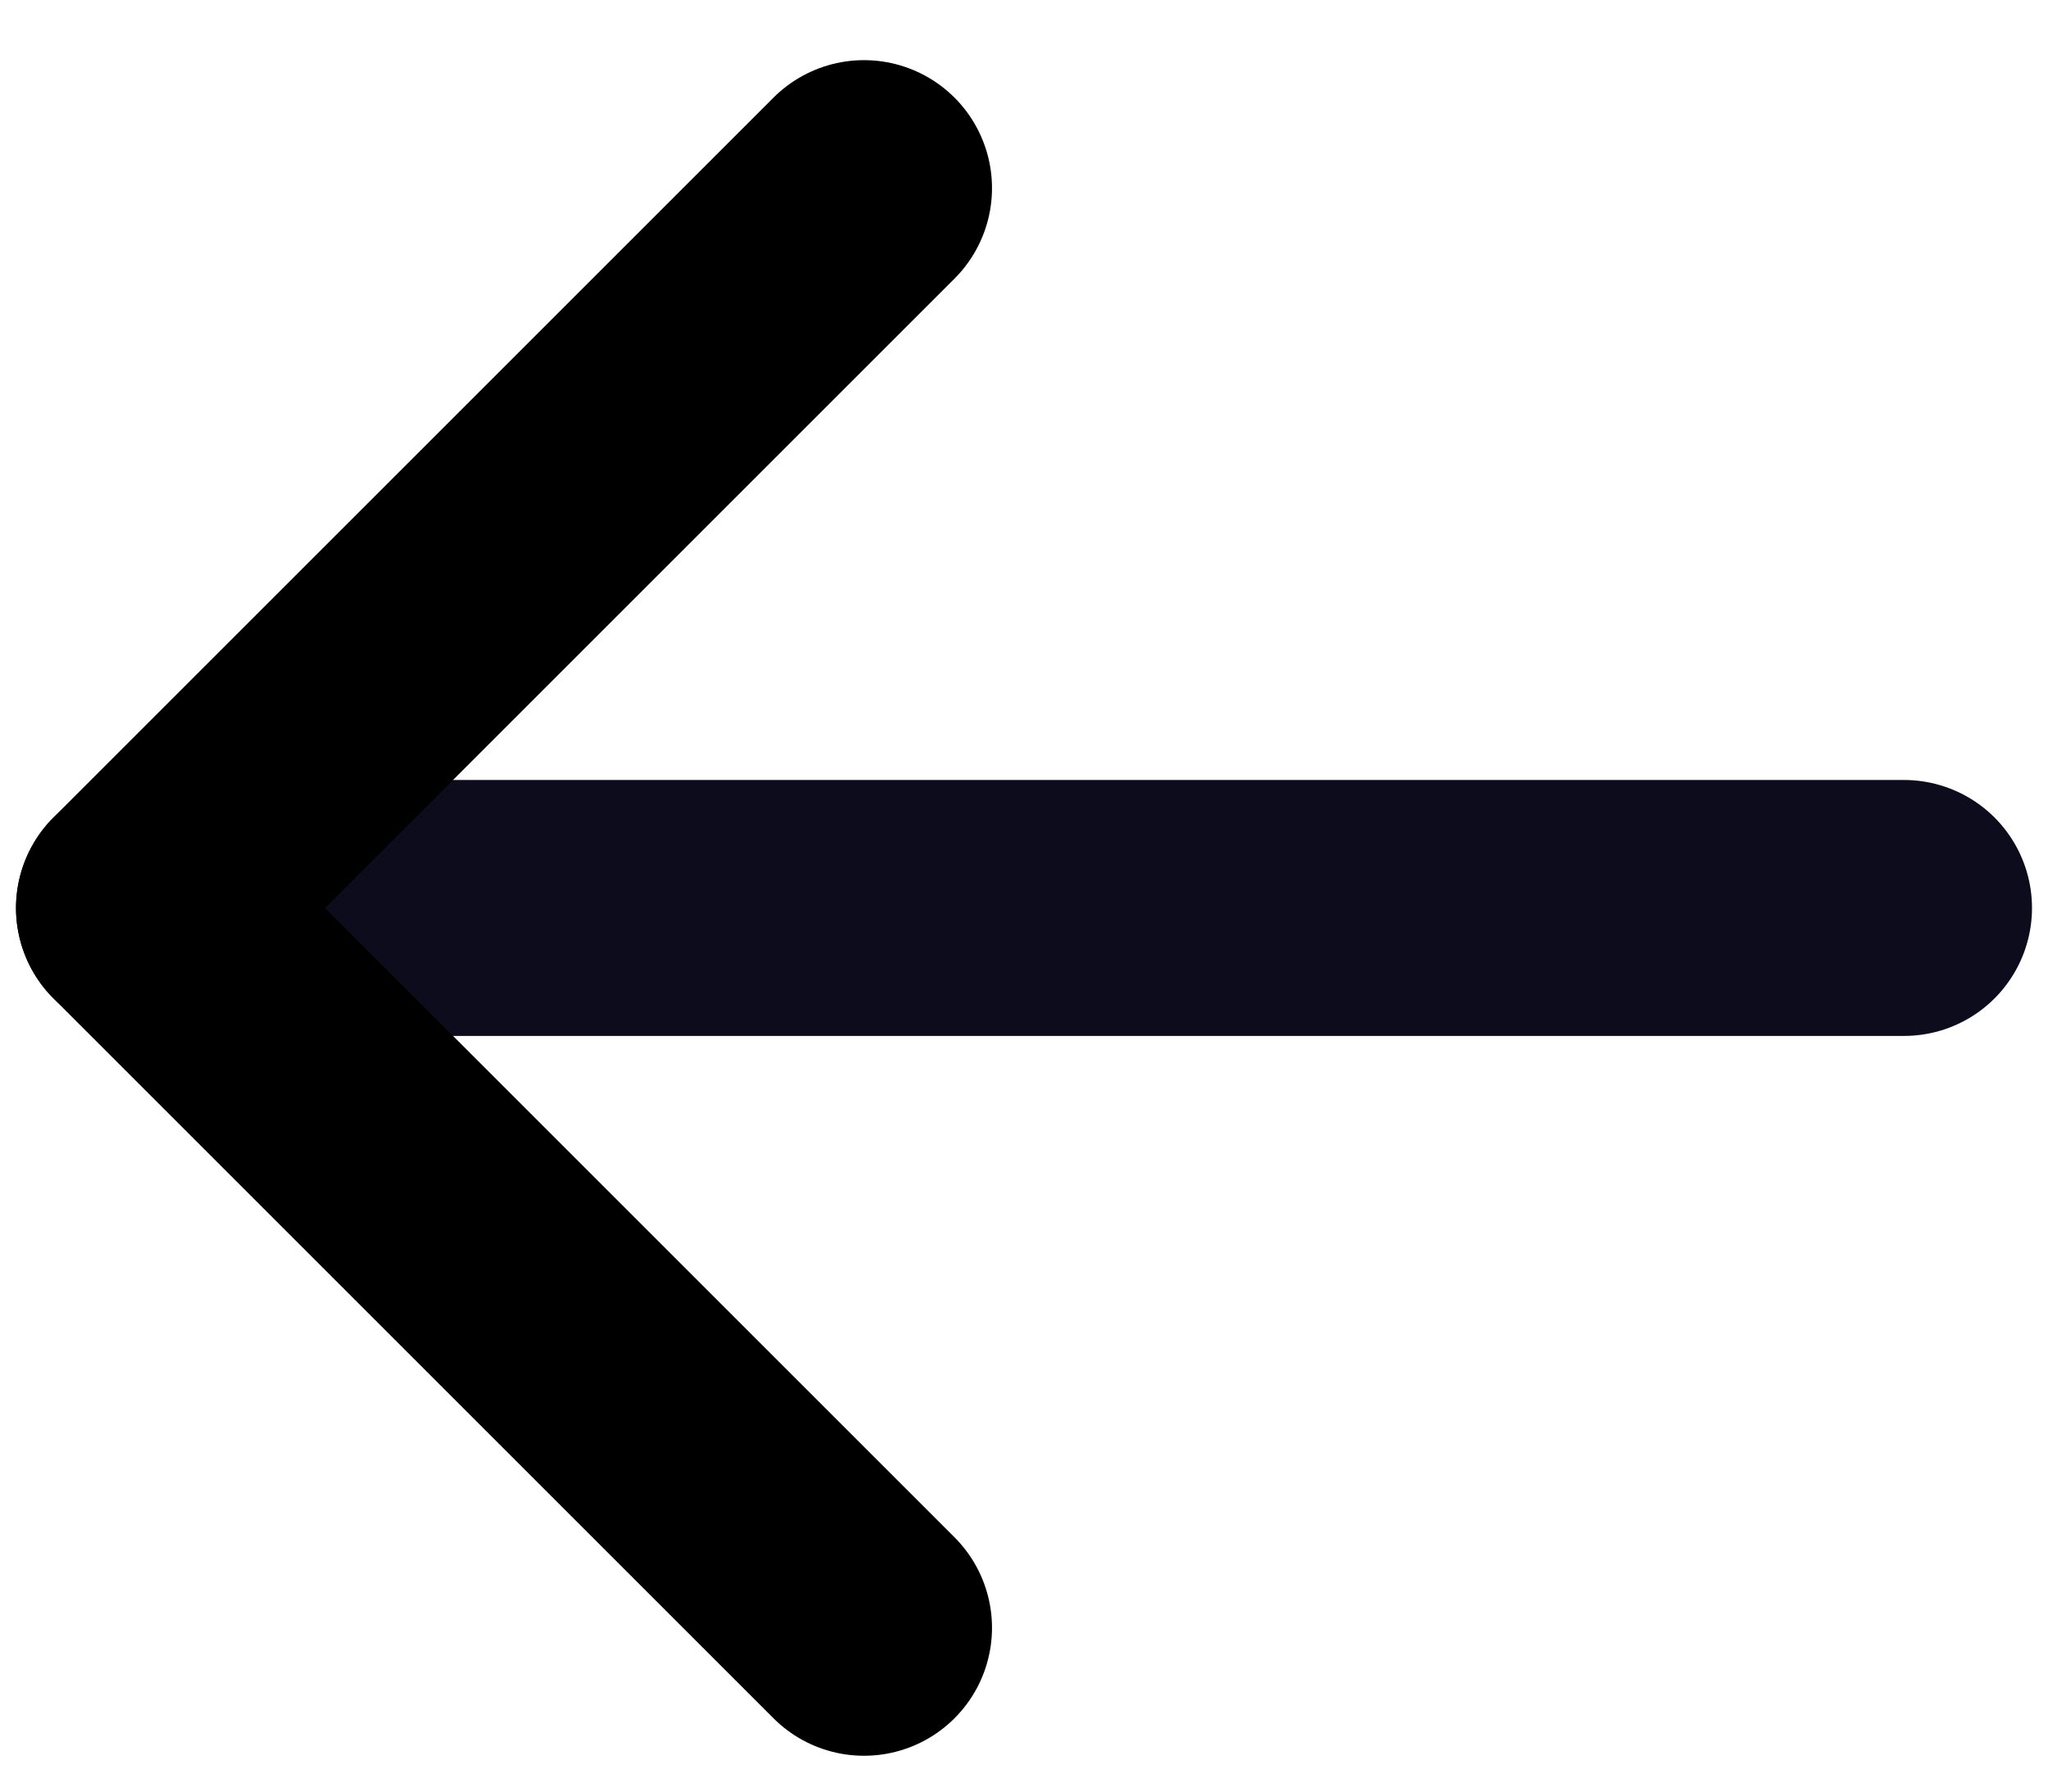
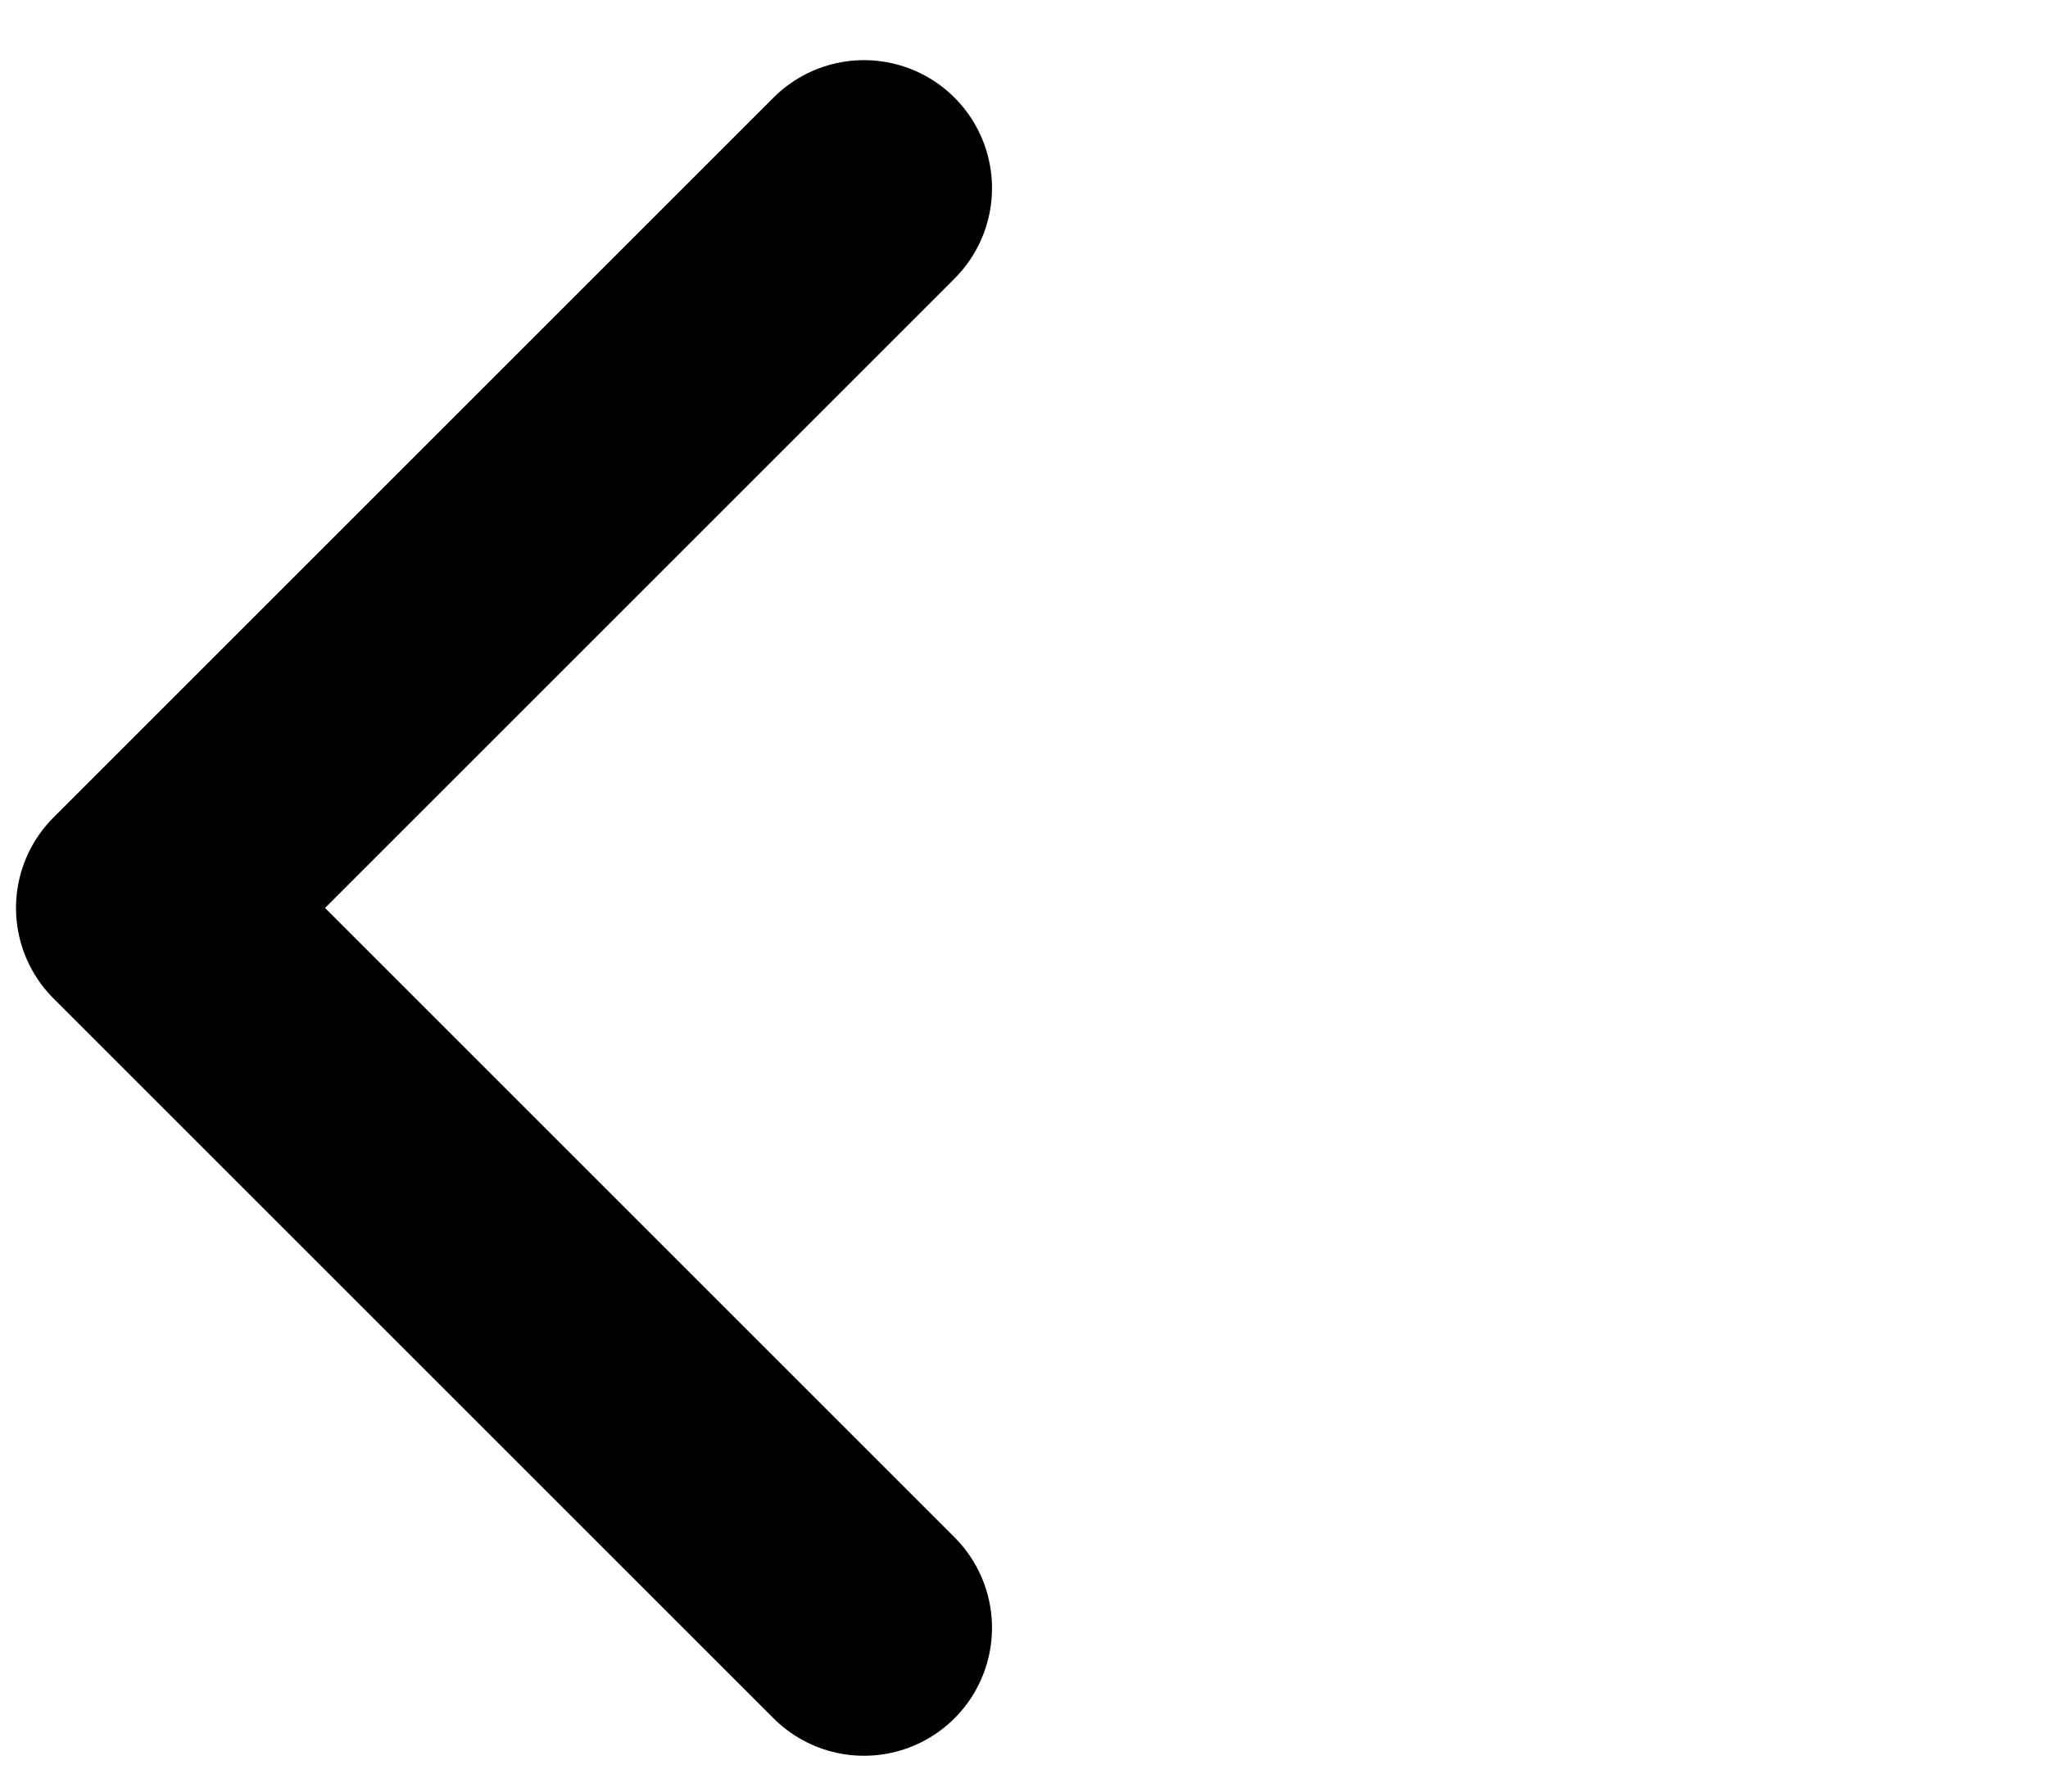
<svg xmlns="http://www.w3.org/2000/svg" width="16" height="14" viewBox="0 0 16 14" fill="none">
  <g id="ArrowRight">
-     <path id="Vector" d="M14.875 7.095H1.125" stroke="#0C0C1D" stroke-width="2" stroke-linecap="round" stroke-linejoin="round" />
    <path id="Vector_2" d="M6.75 1.47L1.125 7.095L6.75 12.72" stroke="black" stroke-width="2" stroke-linecap="round" stroke-linejoin="round" />
  </g>
</svg>